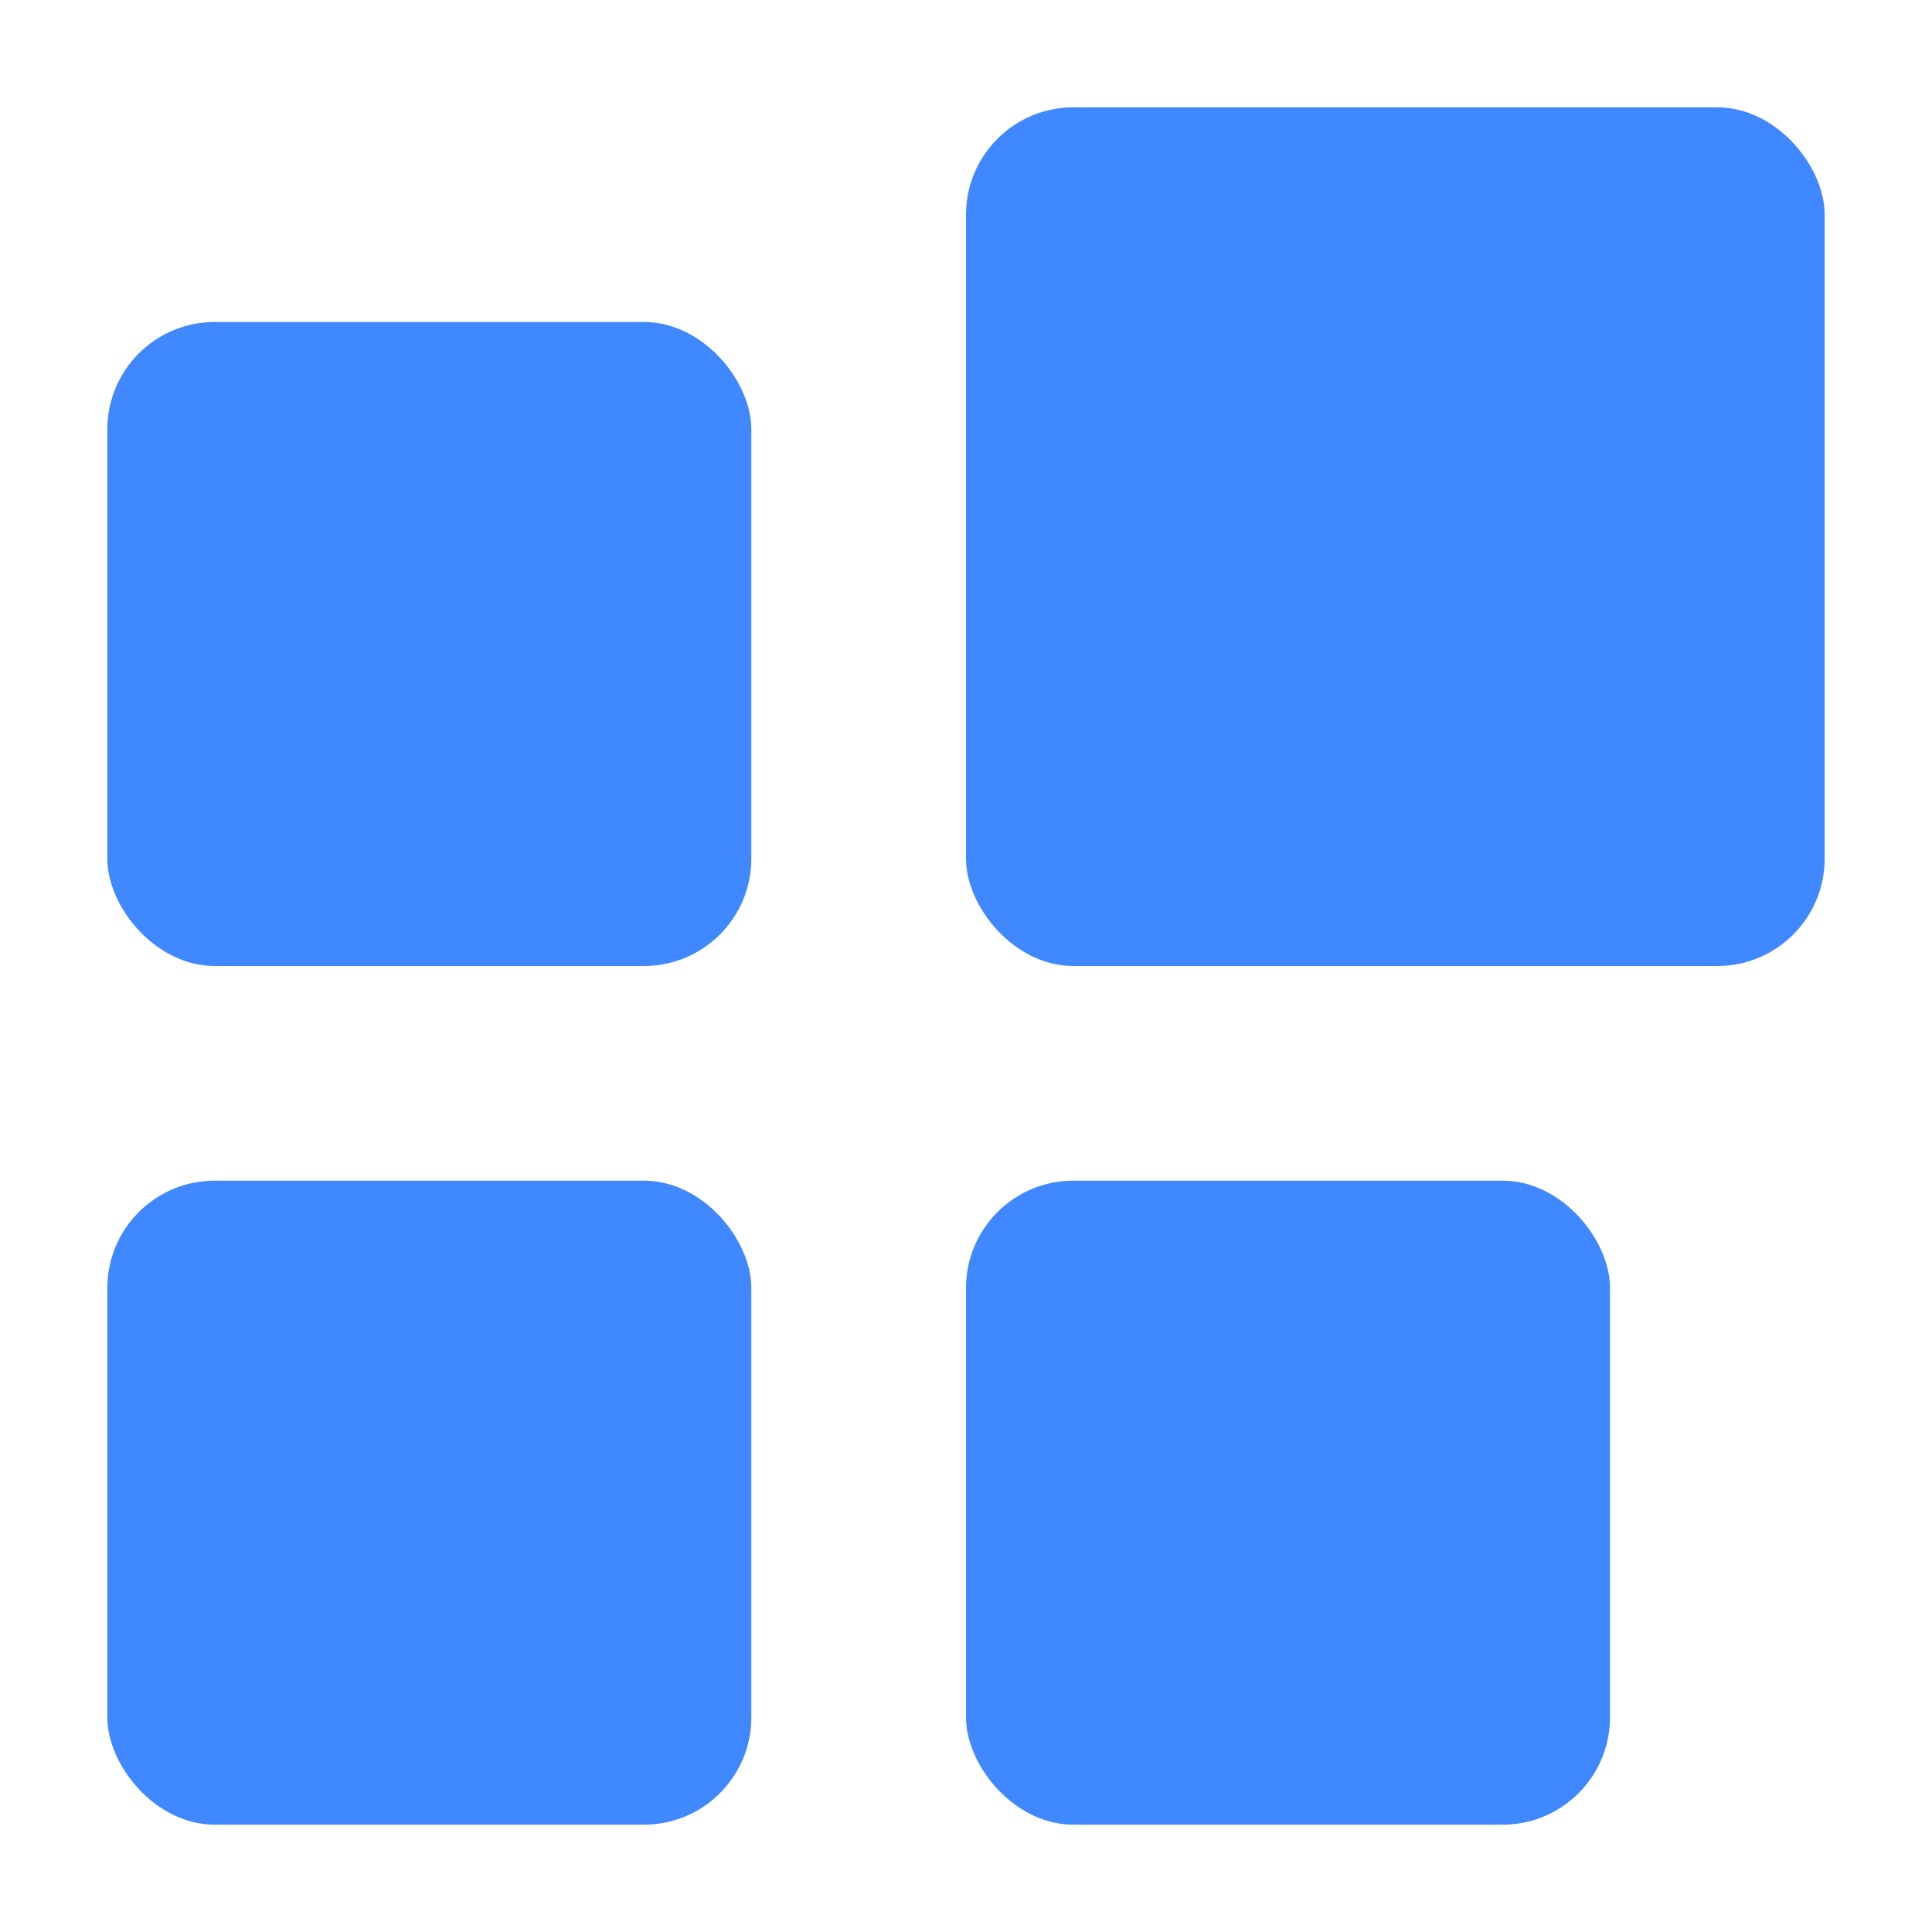
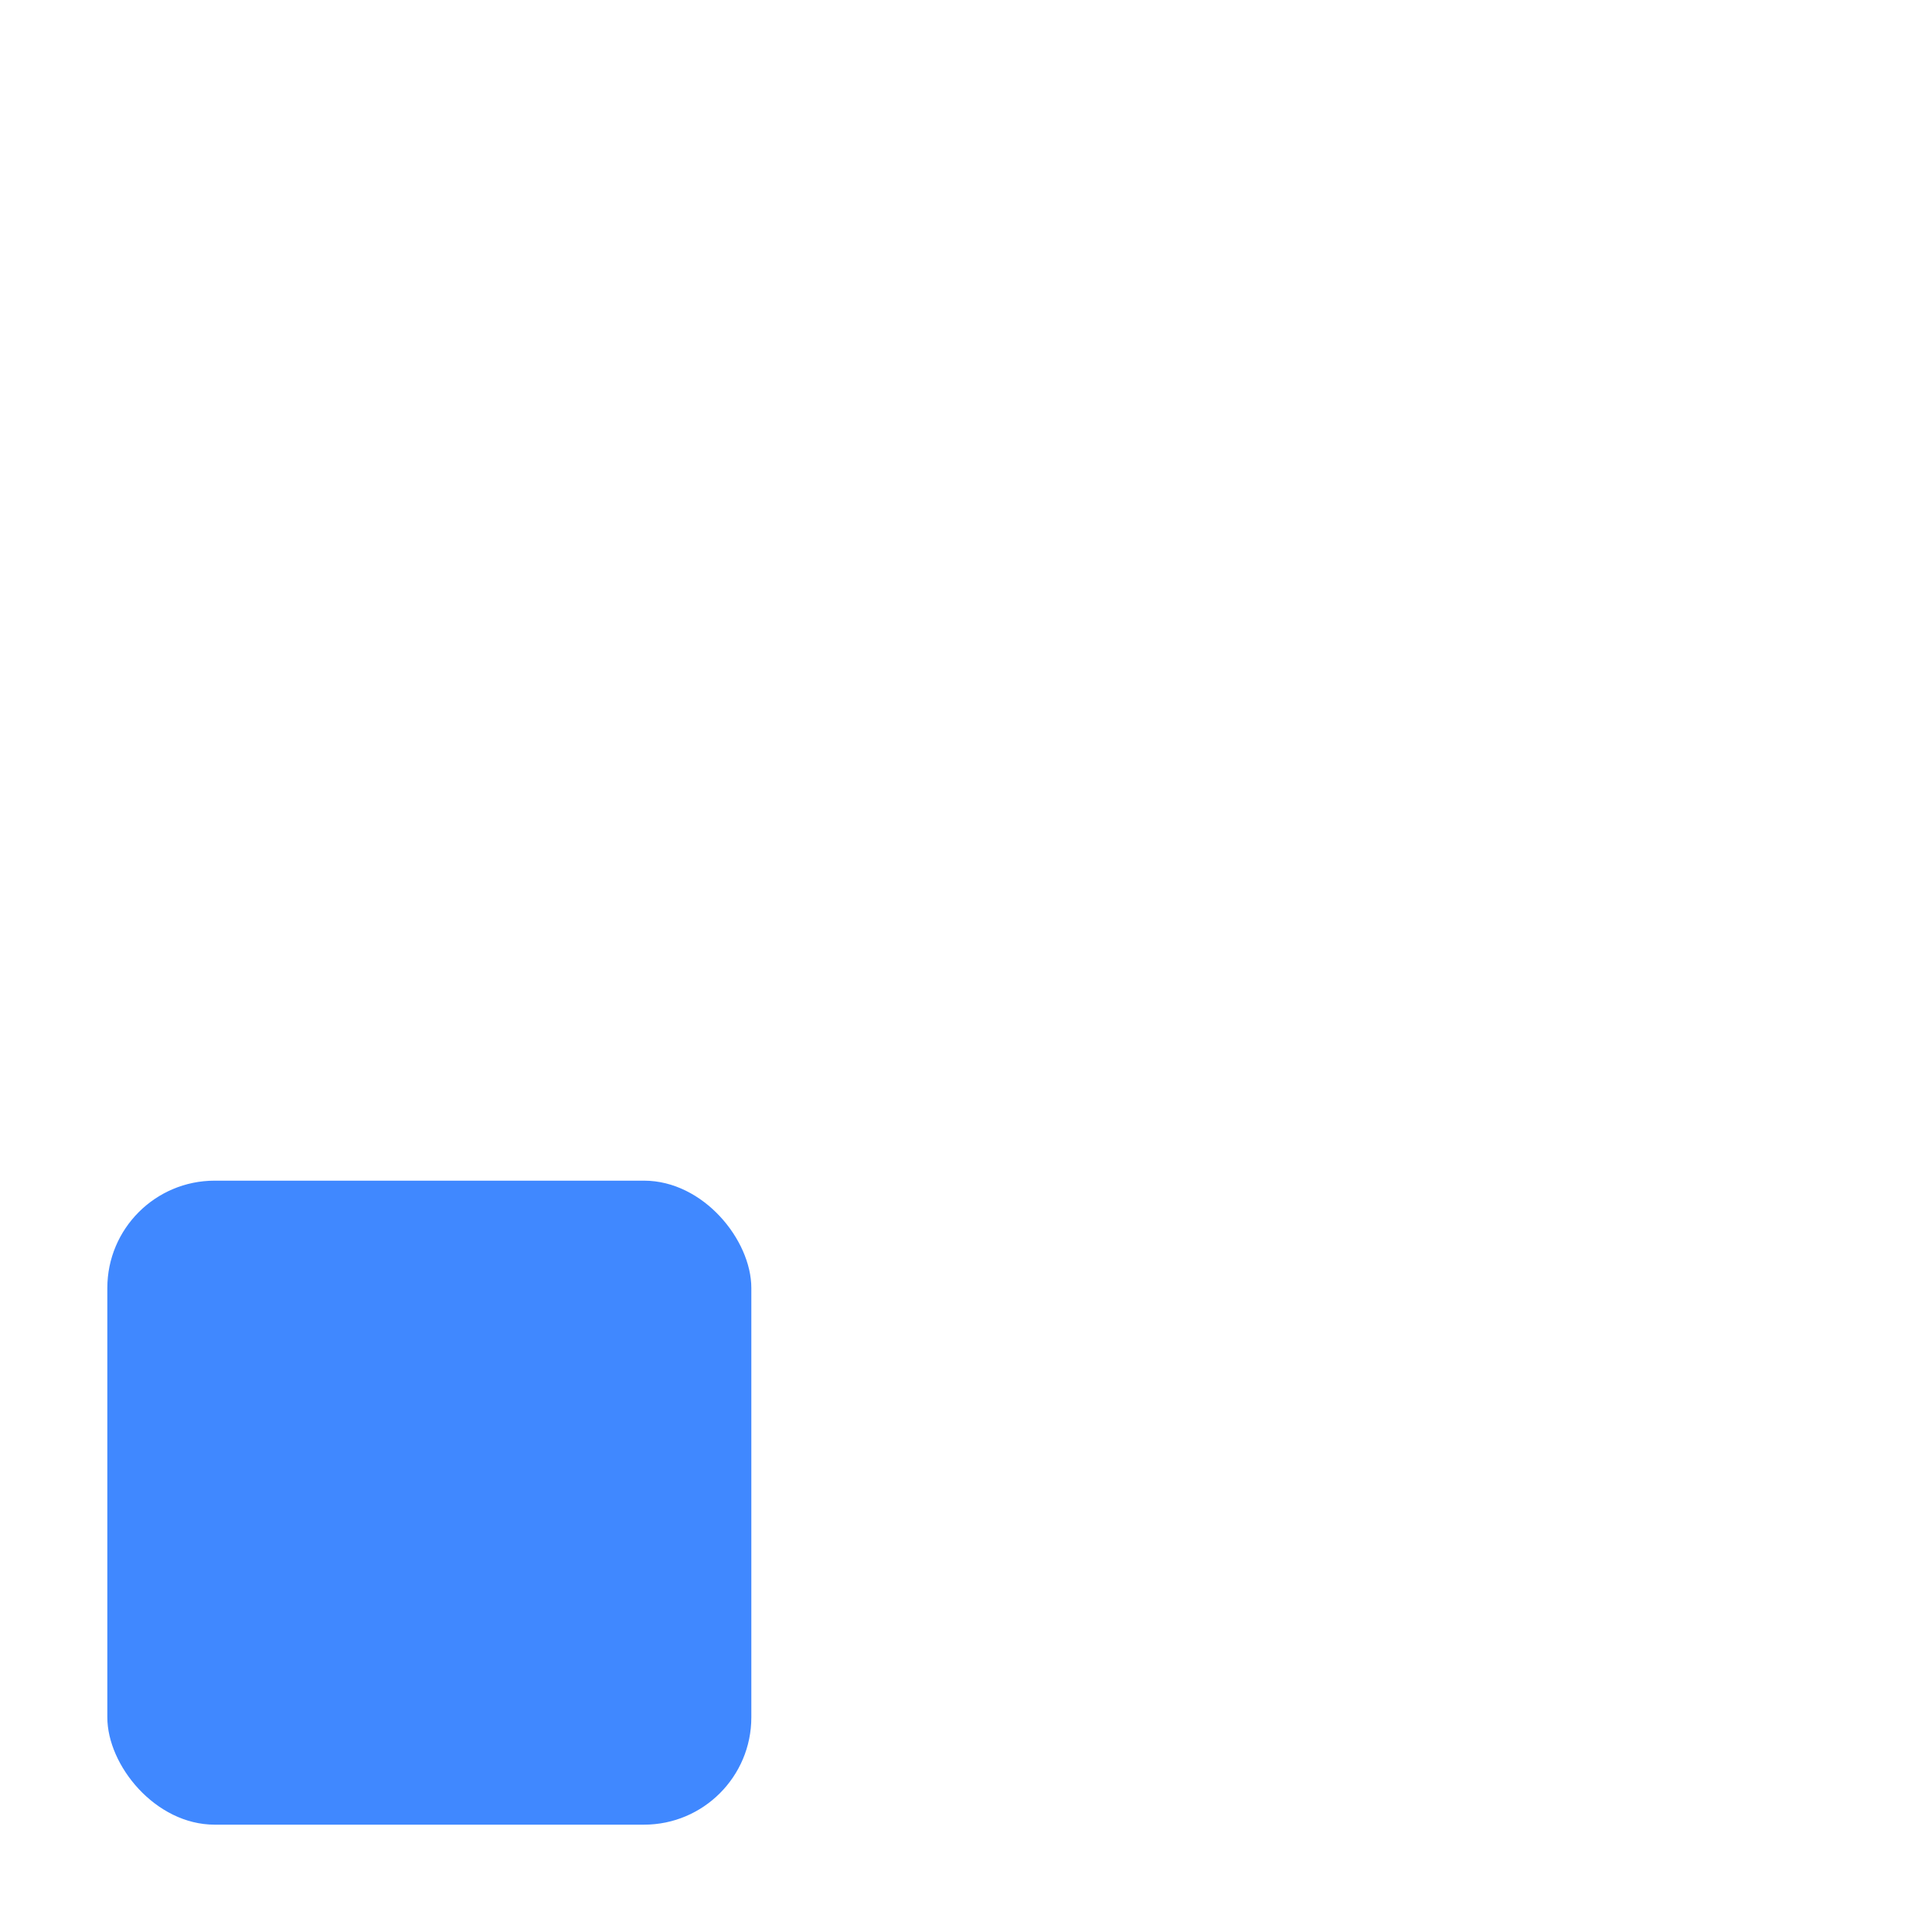
<svg xmlns="http://www.w3.org/2000/svg" width="18px" height="18px" viewBox="0 0 18 18" version="1.1">
  <title>ic/价格/基础</title>
  <g id="迭代" stroke="none" stroke-width="1" fill="none" fill-rule="evenodd">
    <g id="代理-住宅" transform="translate(-827, -1242)">
      <g id="编组-8" transform="translate(321, 1229)">
        <g id="编组-3" transform="translate(490, 0)">
          <g id="标签/个人中心/tab/选中" transform="translate(4, 4)">
            <g id="ic/价格/基础" transform="translate(12, 9)">
-               <rect id="矩形" x="0" y="0" width="18" height="18" />
              <rect id="矩形" fill="#4088FF" x="1" y="11" width="6" height="6" rx="1" />
-               <rect id="矩形备份-2" fill="#4088FF" x="1" y="3" width="6" height="6" rx="1" />
-               <rect id="矩形备份-3" fill="#4088FF" x="9" y="1" width="8" height="8" rx="1" />
-               <rect id="矩形备份" fill="#4088FF" x="9" y="11" width="6" height="6" rx="1" />
            </g>
          </g>
        </g>
      </g>
    </g>
  </g>
</svg>